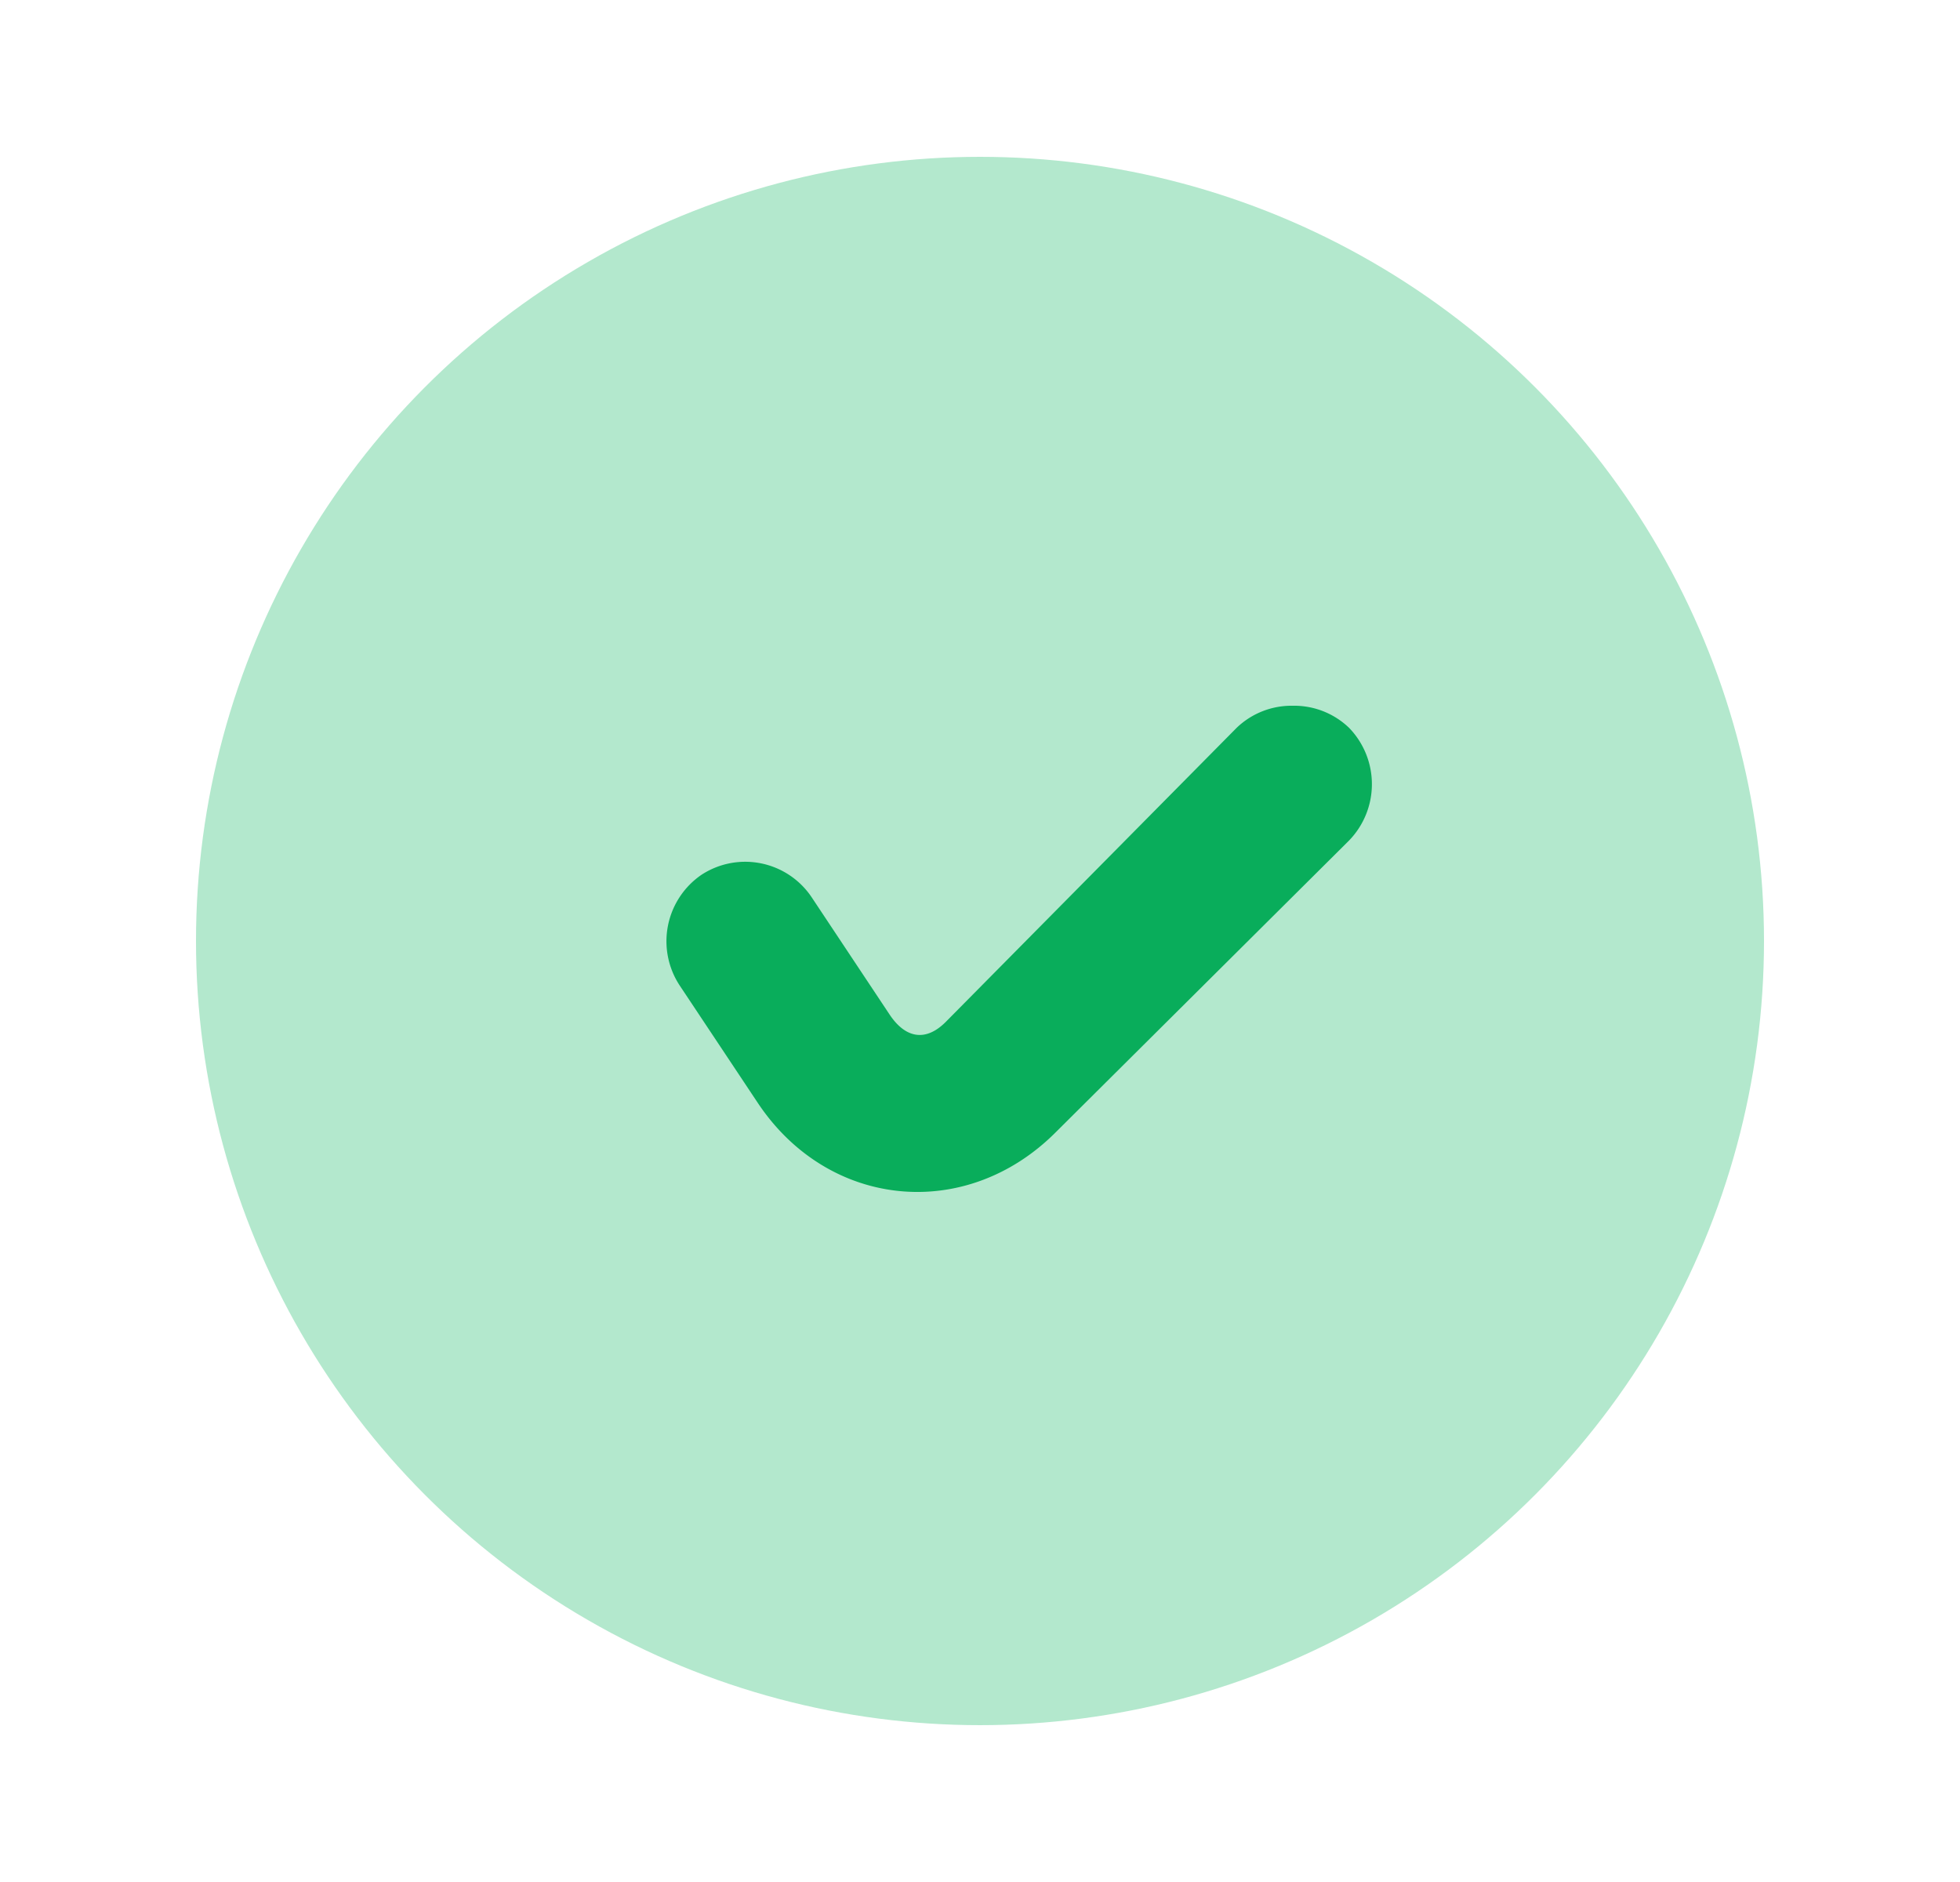
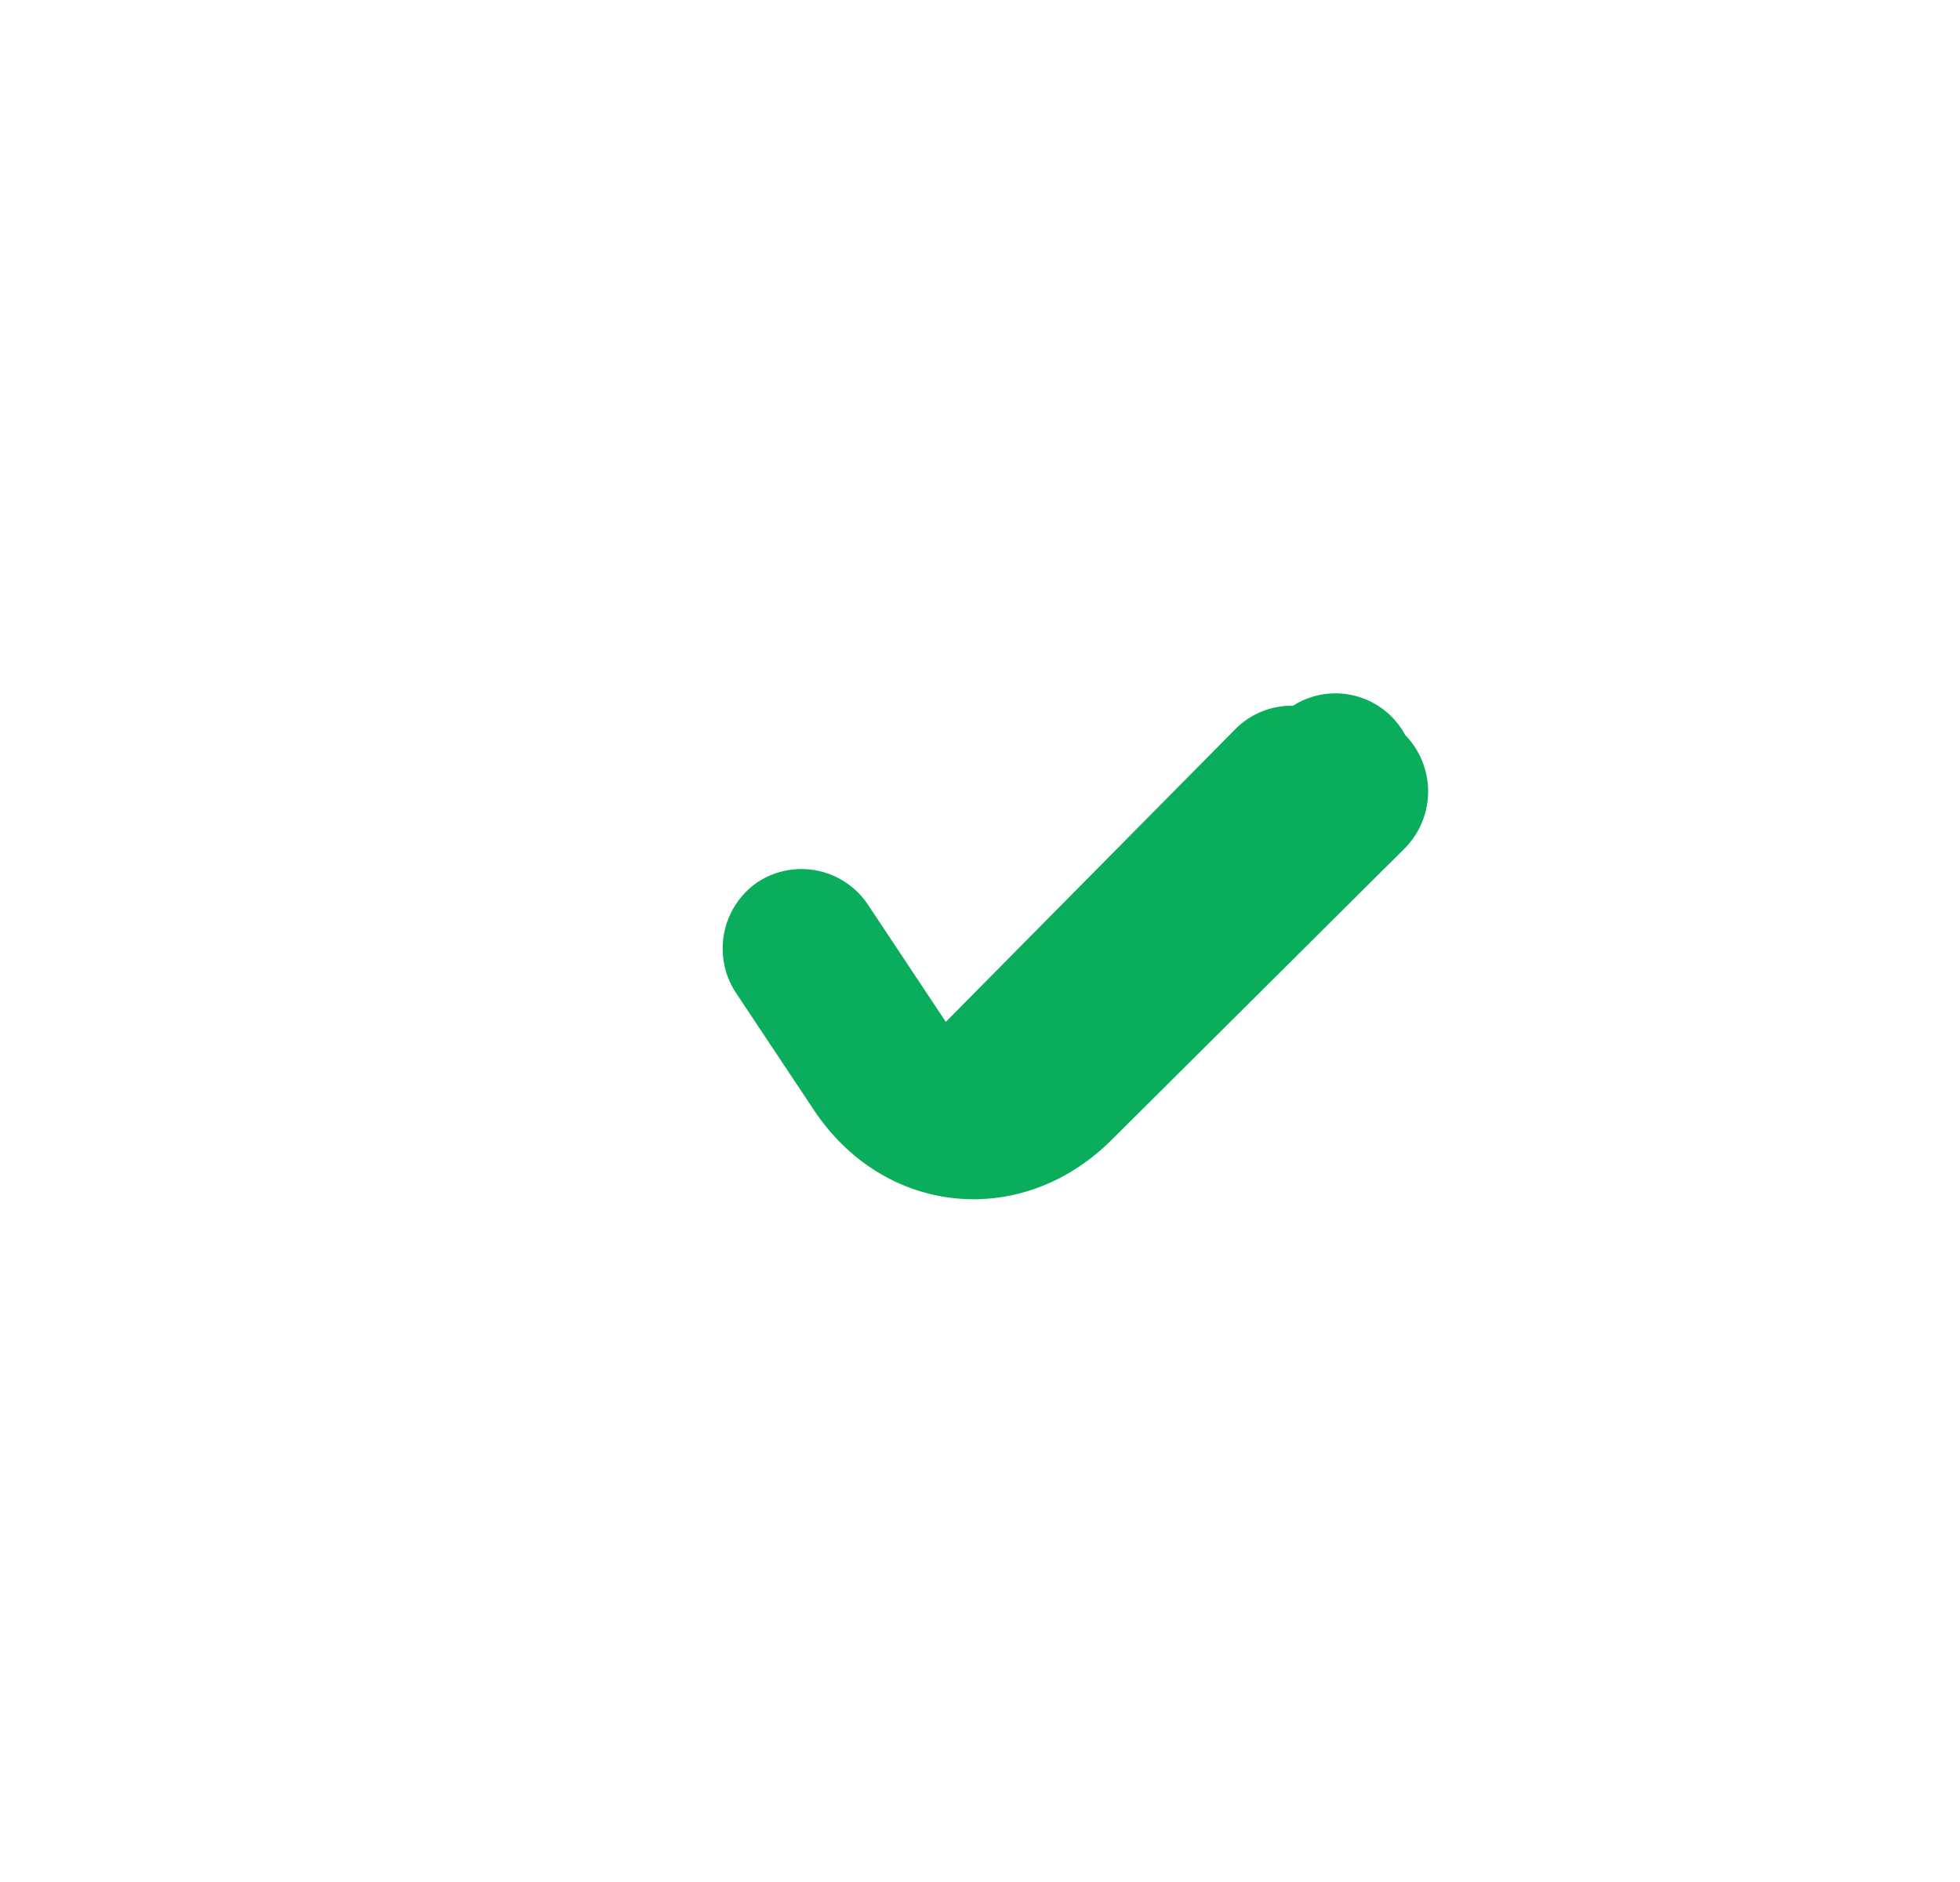
<svg xmlns="http://www.w3.org/2000/svg" width="25" height="24" viewBox="0 0 25 24" fill="none">
-   <circle cx="12.5" cy="12" r="10" fill="#B3E8CD" />
-   <path d="M16.49 9a1.01 1.01 0 0 0-.716.281l-3.71 3.75c-.257.258-.515.21-.717-.093l-.997-1.5a1.02 1.02 0 0 0-1.403-.282 1.027 1.027 0 0 0-.281 1.406l.998 1.5c.9 1.354 2.656 1.526 3.803.376l3.74-3.719a1.032 1.032 0 0 0 0-1.438A1.01 1.01 0 0 0 16.492 9z" fill="#09AD5B" />
+   <path d="M16.49 9a1.01 1.01 0 0 0-.716.281l-3.71 3.75l-.997-1.5a1.02 1.02 0 0 0-1.403-.282 1.027 1.027 0 0 0-.281 1.406l.998 1.5c.9 1.354 2.656 1.526 3.803.376l3.74-3.719a1.032 1.032 0 0 0 0-1.438A1.01 1.01 0 0 0 16.492 9z" fill="#09AD5B" />
</svg>